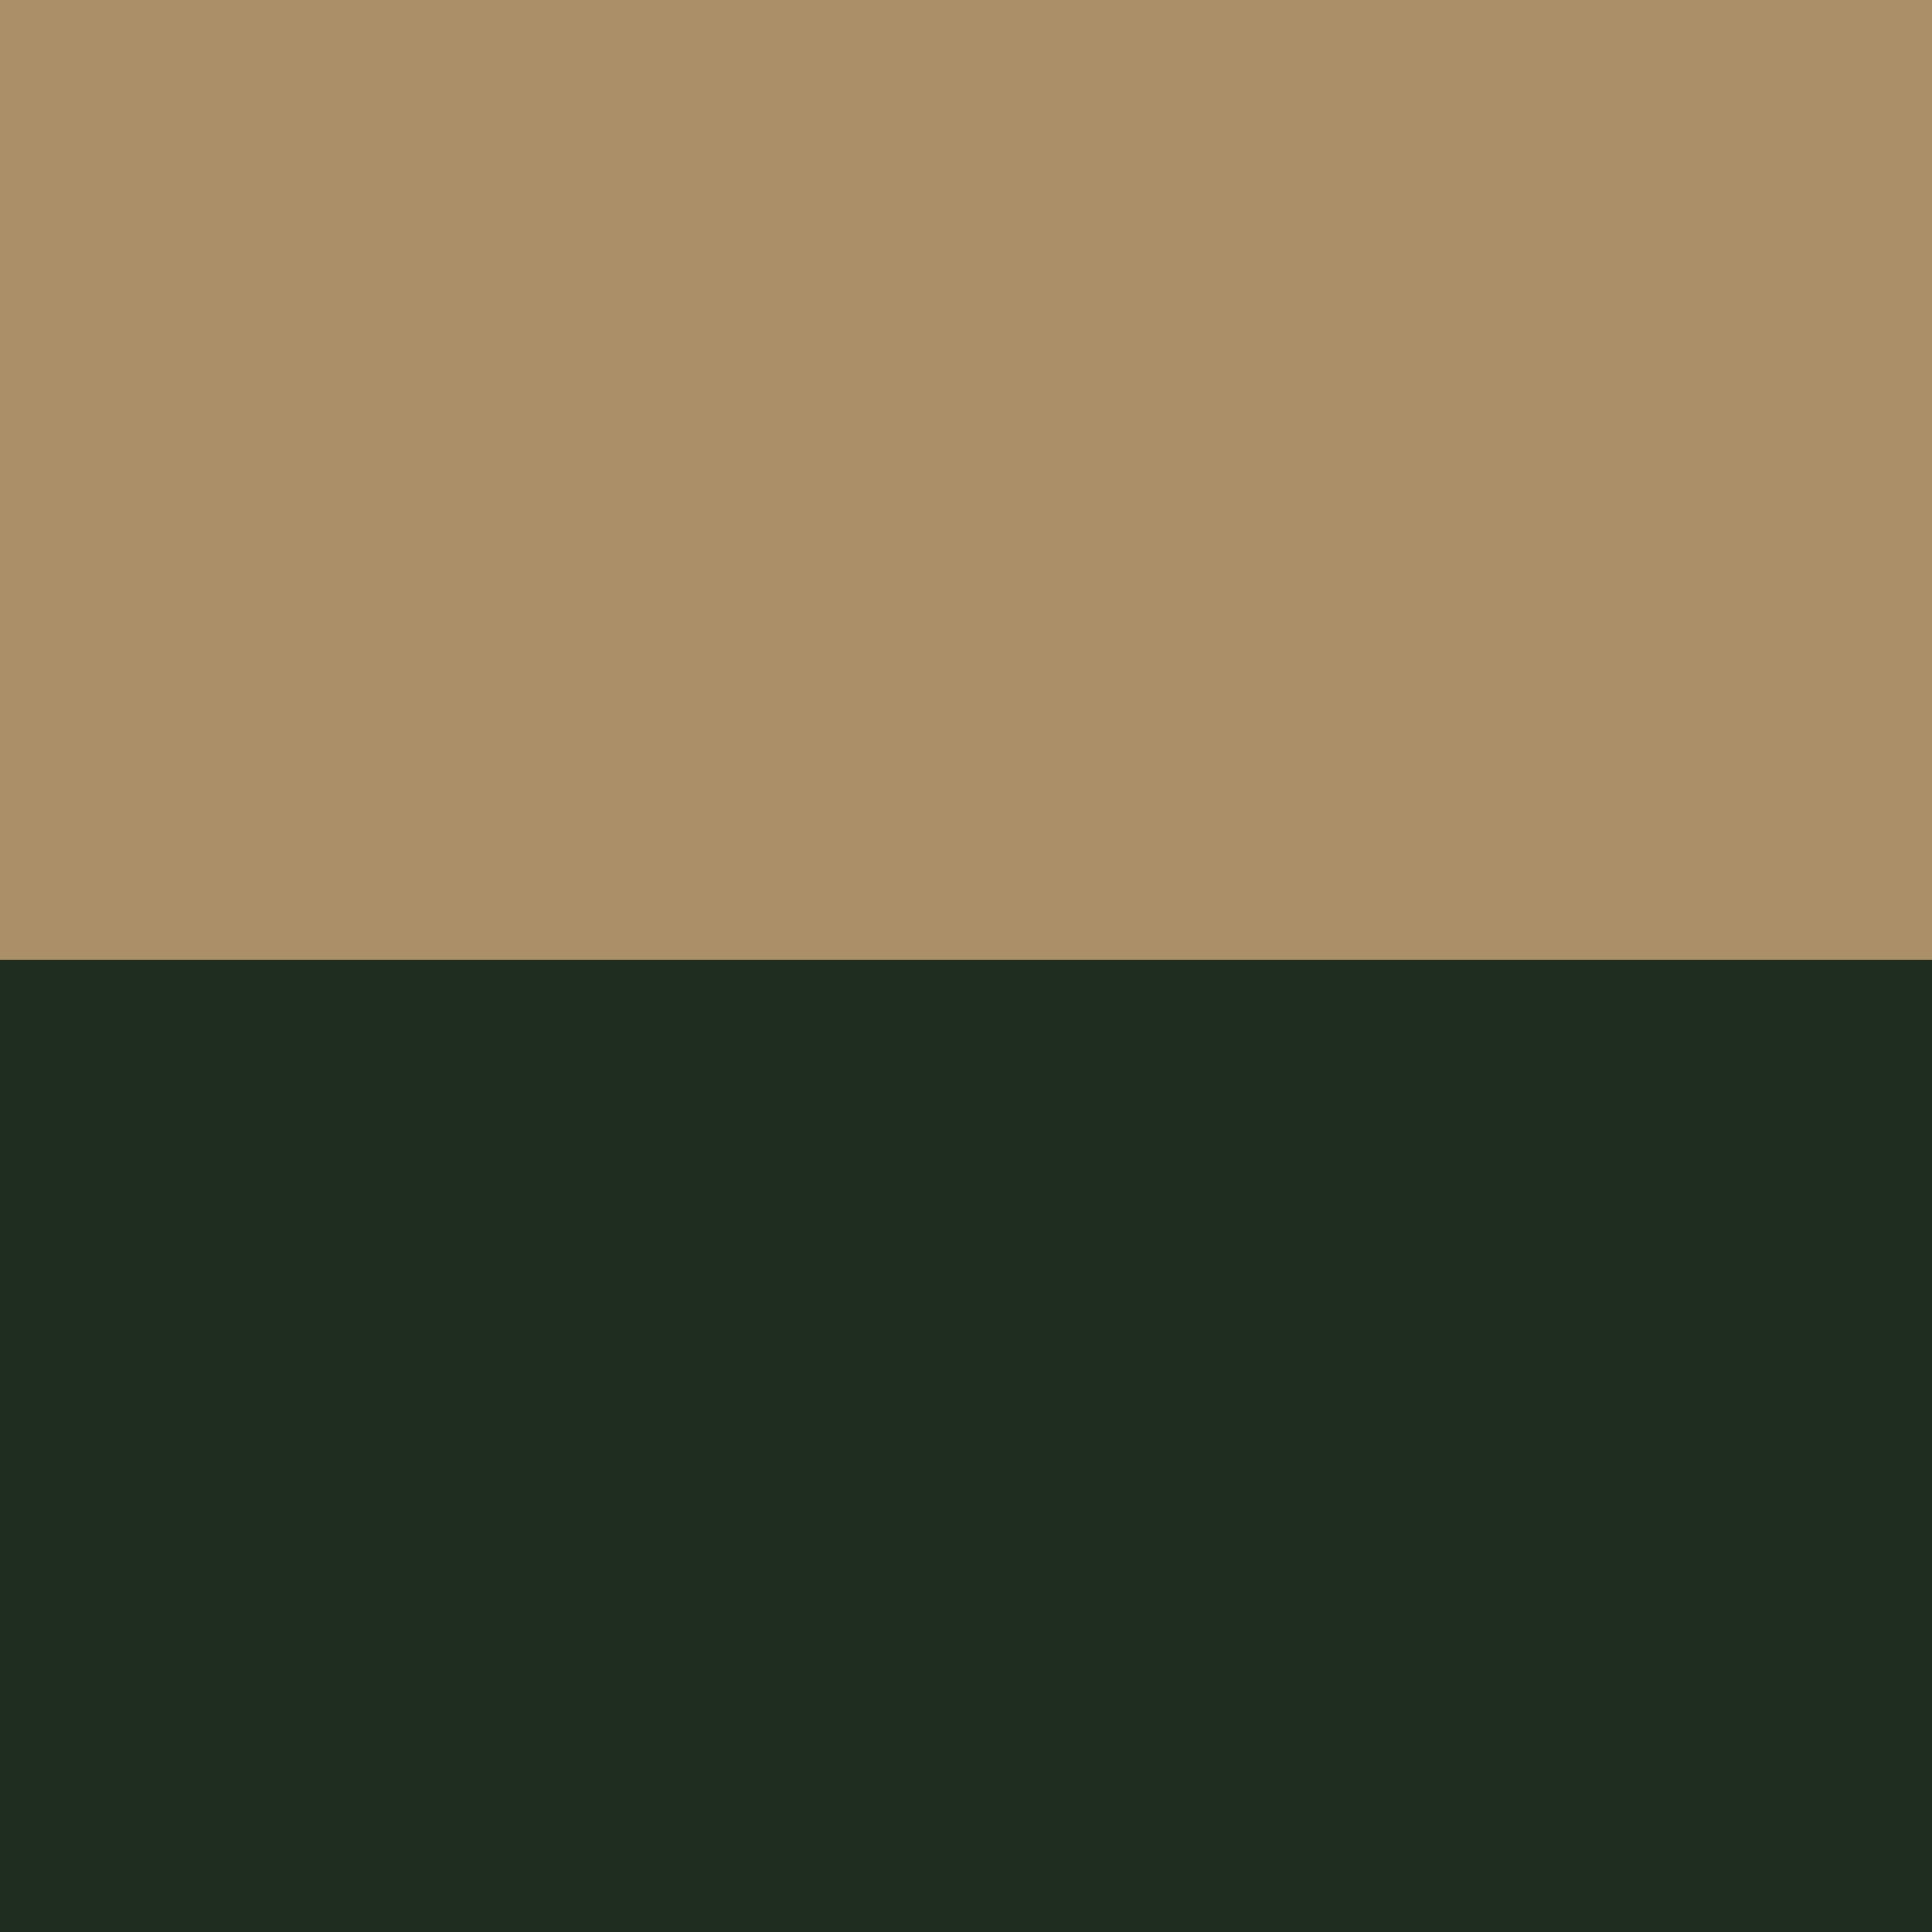
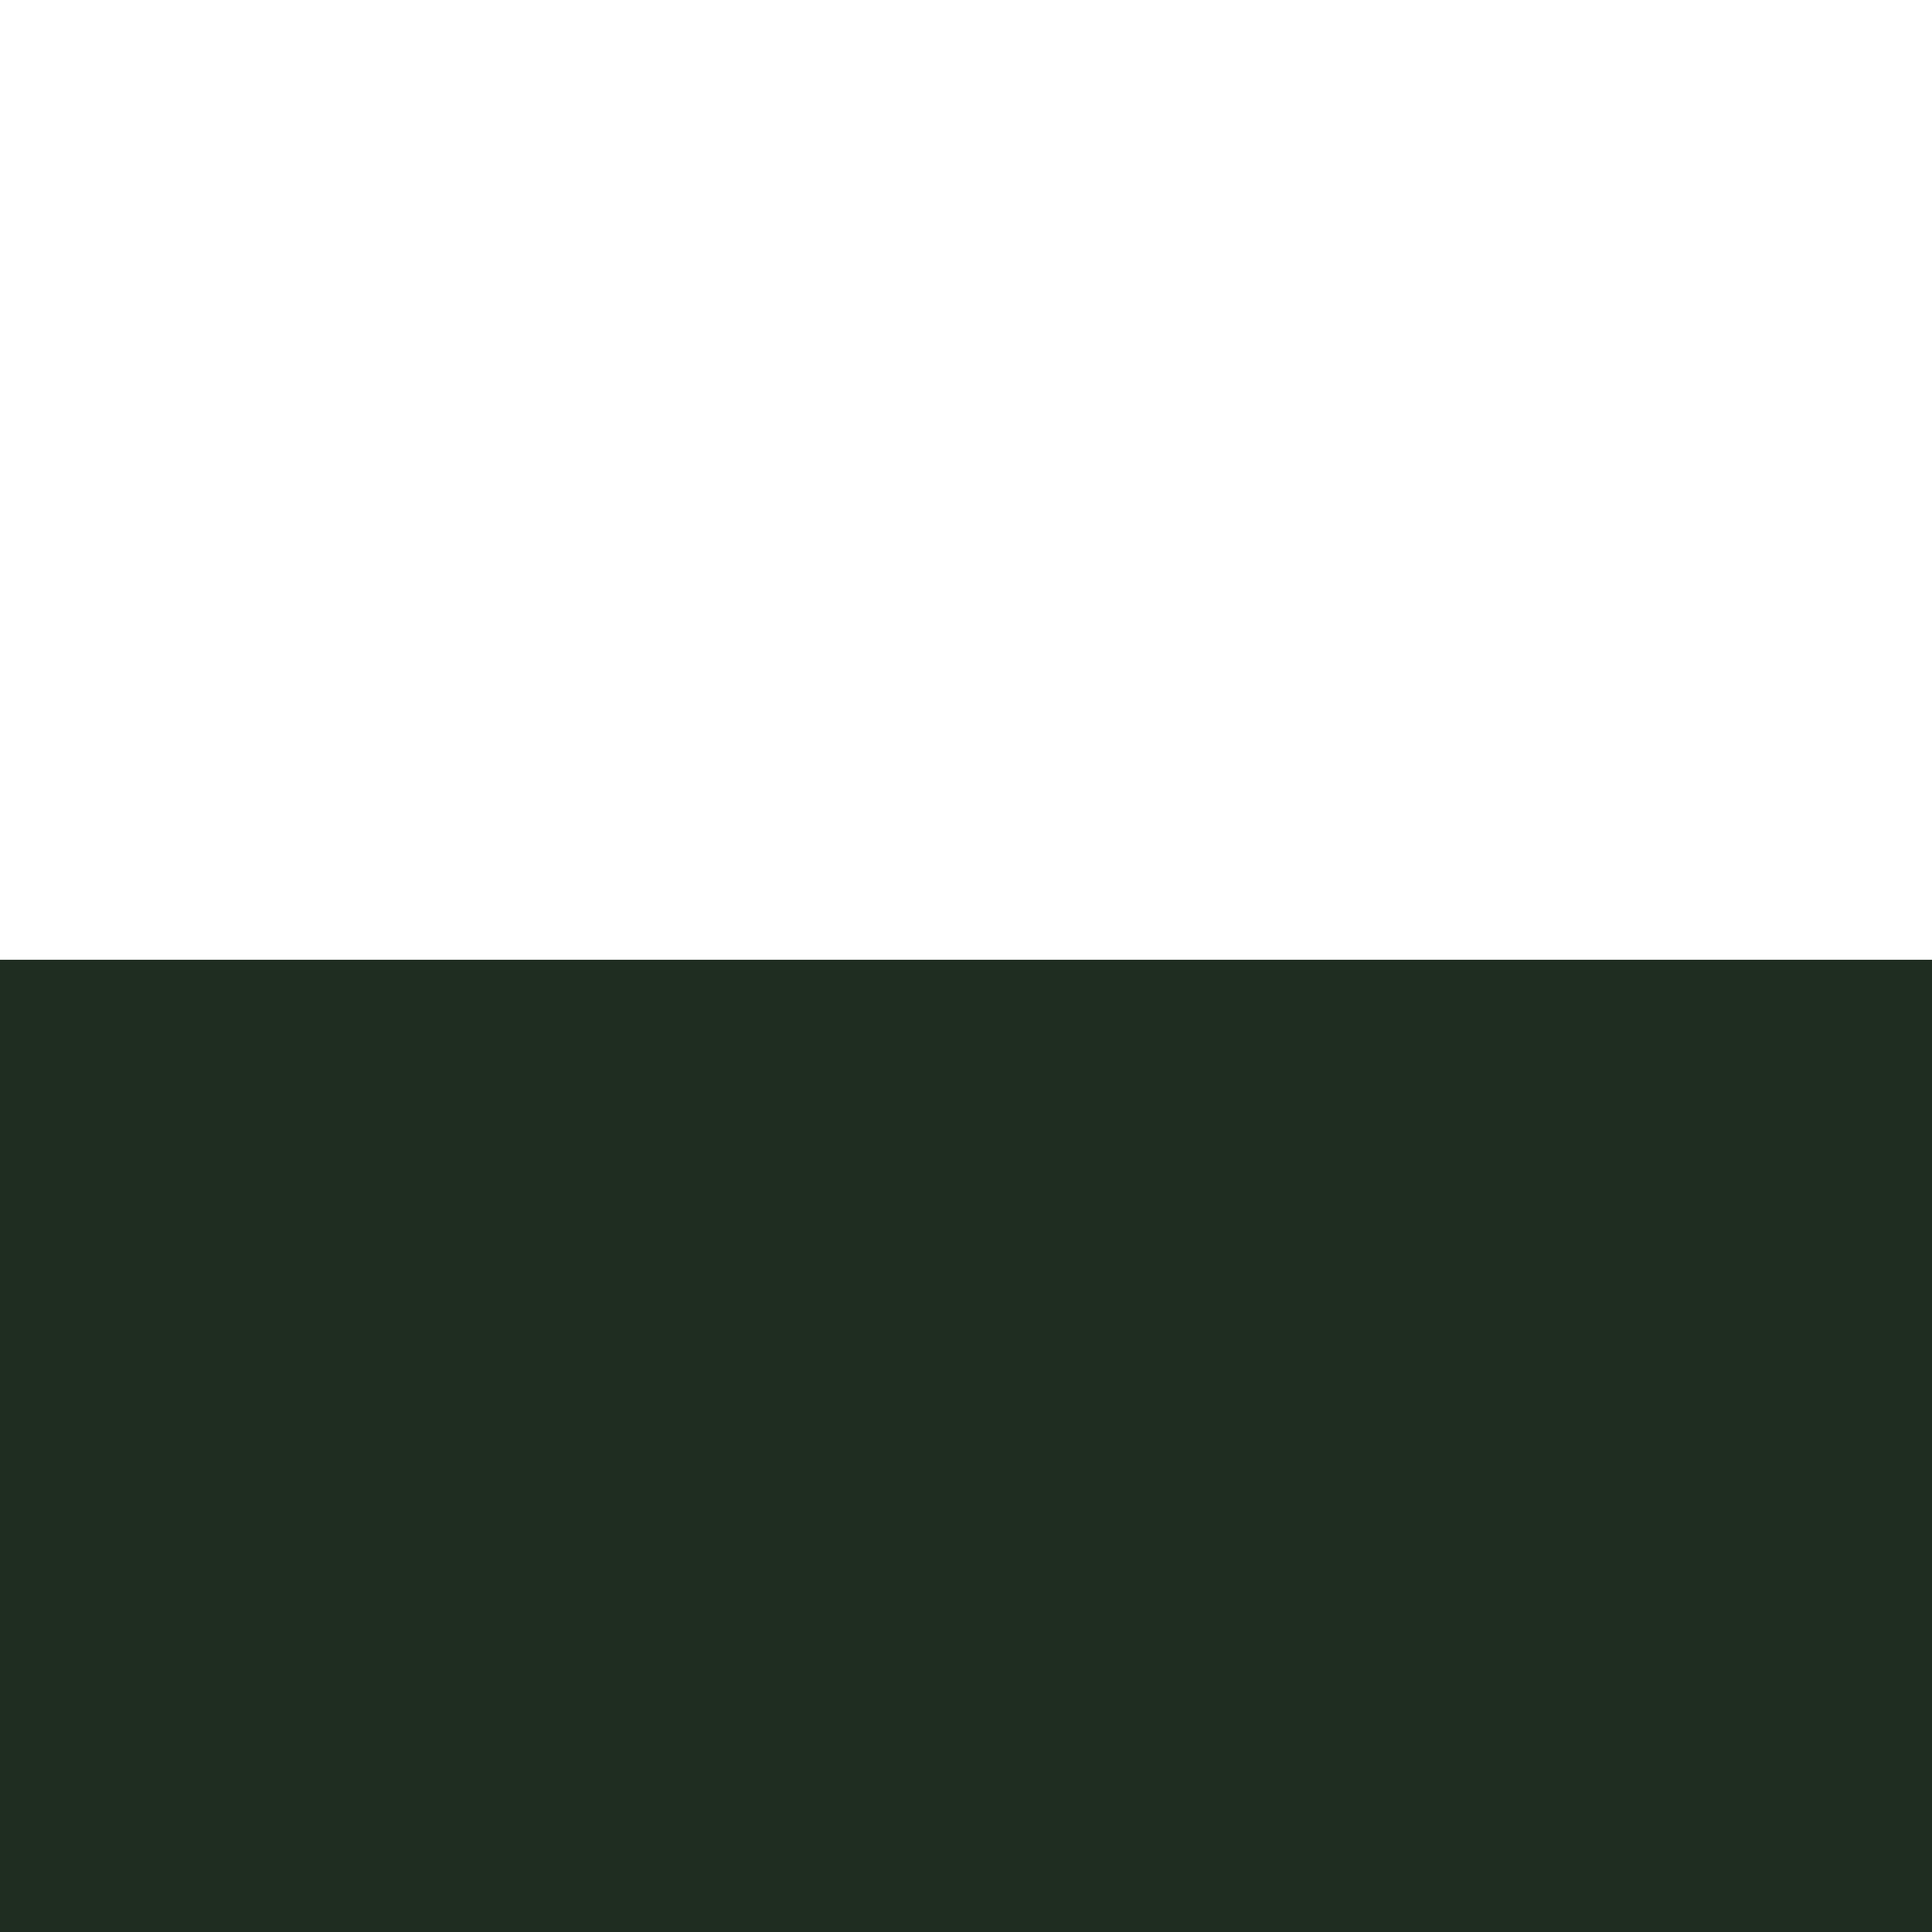
<svg xmlns="http://www.w3.org/2000/svg" width="100" height="100">
  <g>
    <title>Layer 1</title>
-     <path id="svg_1" fill="#aa8f69" d="m100,99.706l-100,0l0,-100l100,0l0,100z" />
    <rect transform="rotate(90 49.84 75.181)" stroke="#000000" stroke-width="0" id="svg_2" height="101.211" width="51.007" y="24.575" x="24.336" fill="#1f2d21" />
  </g>
</svg>